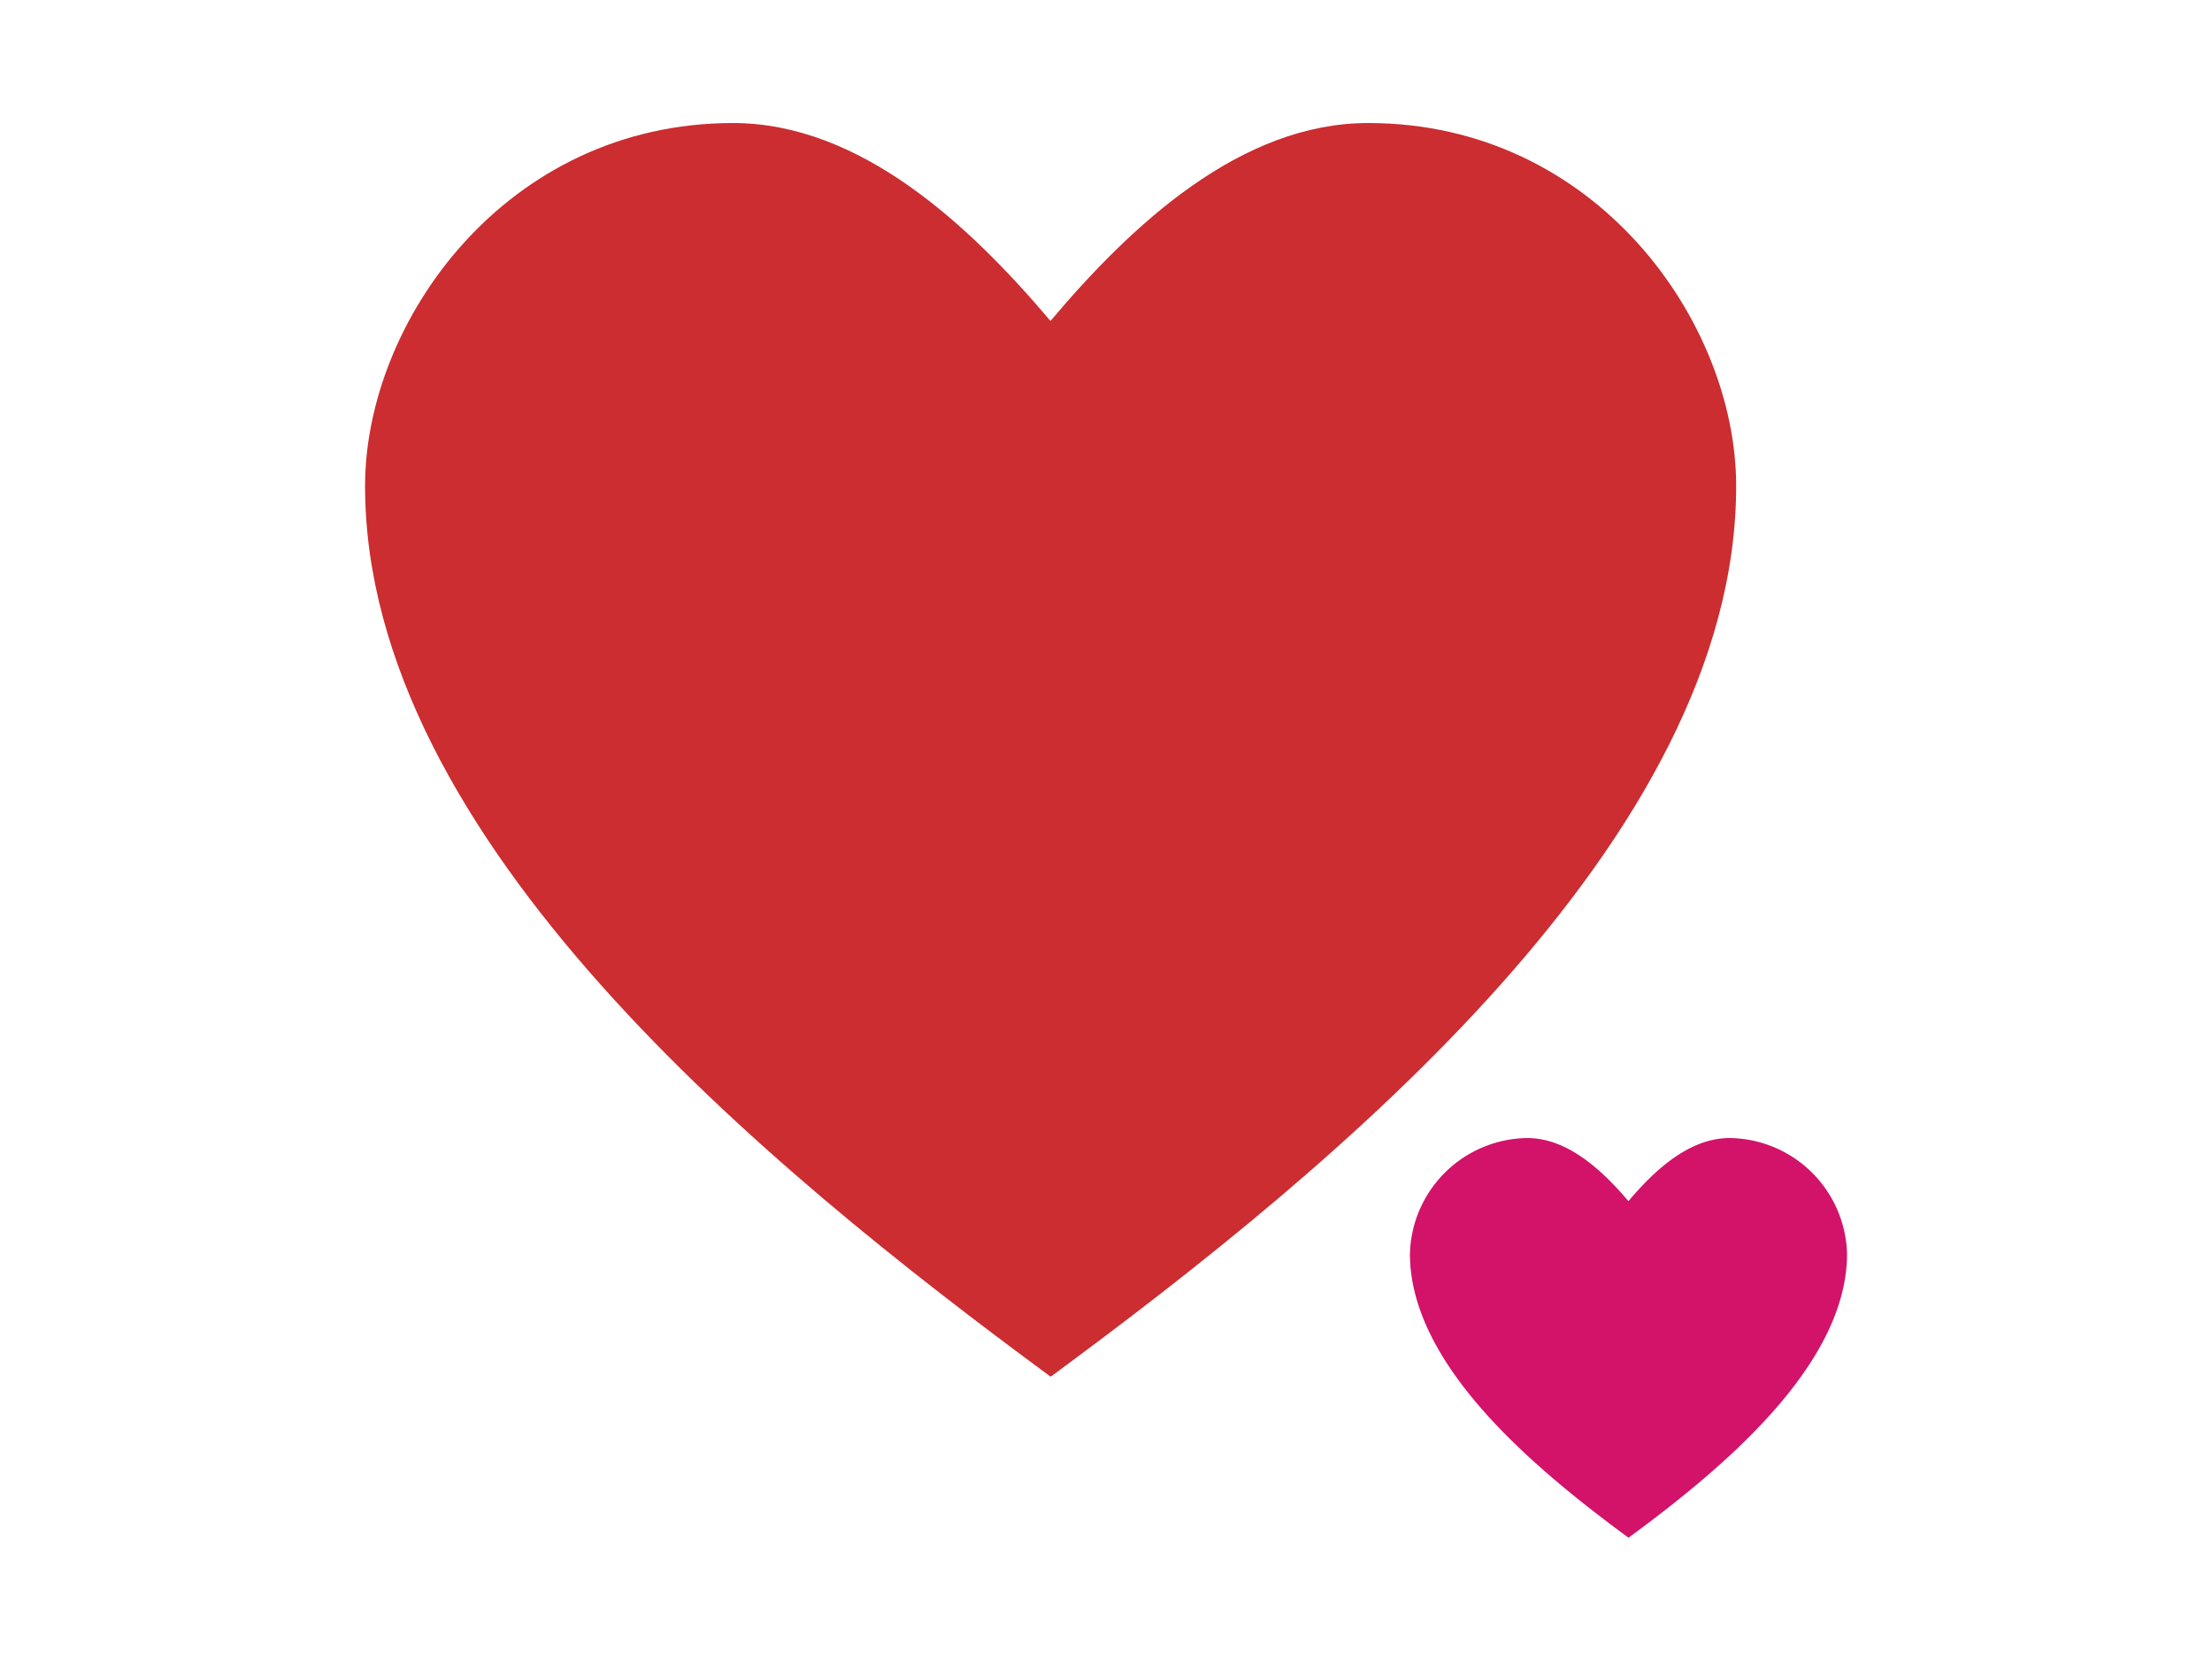
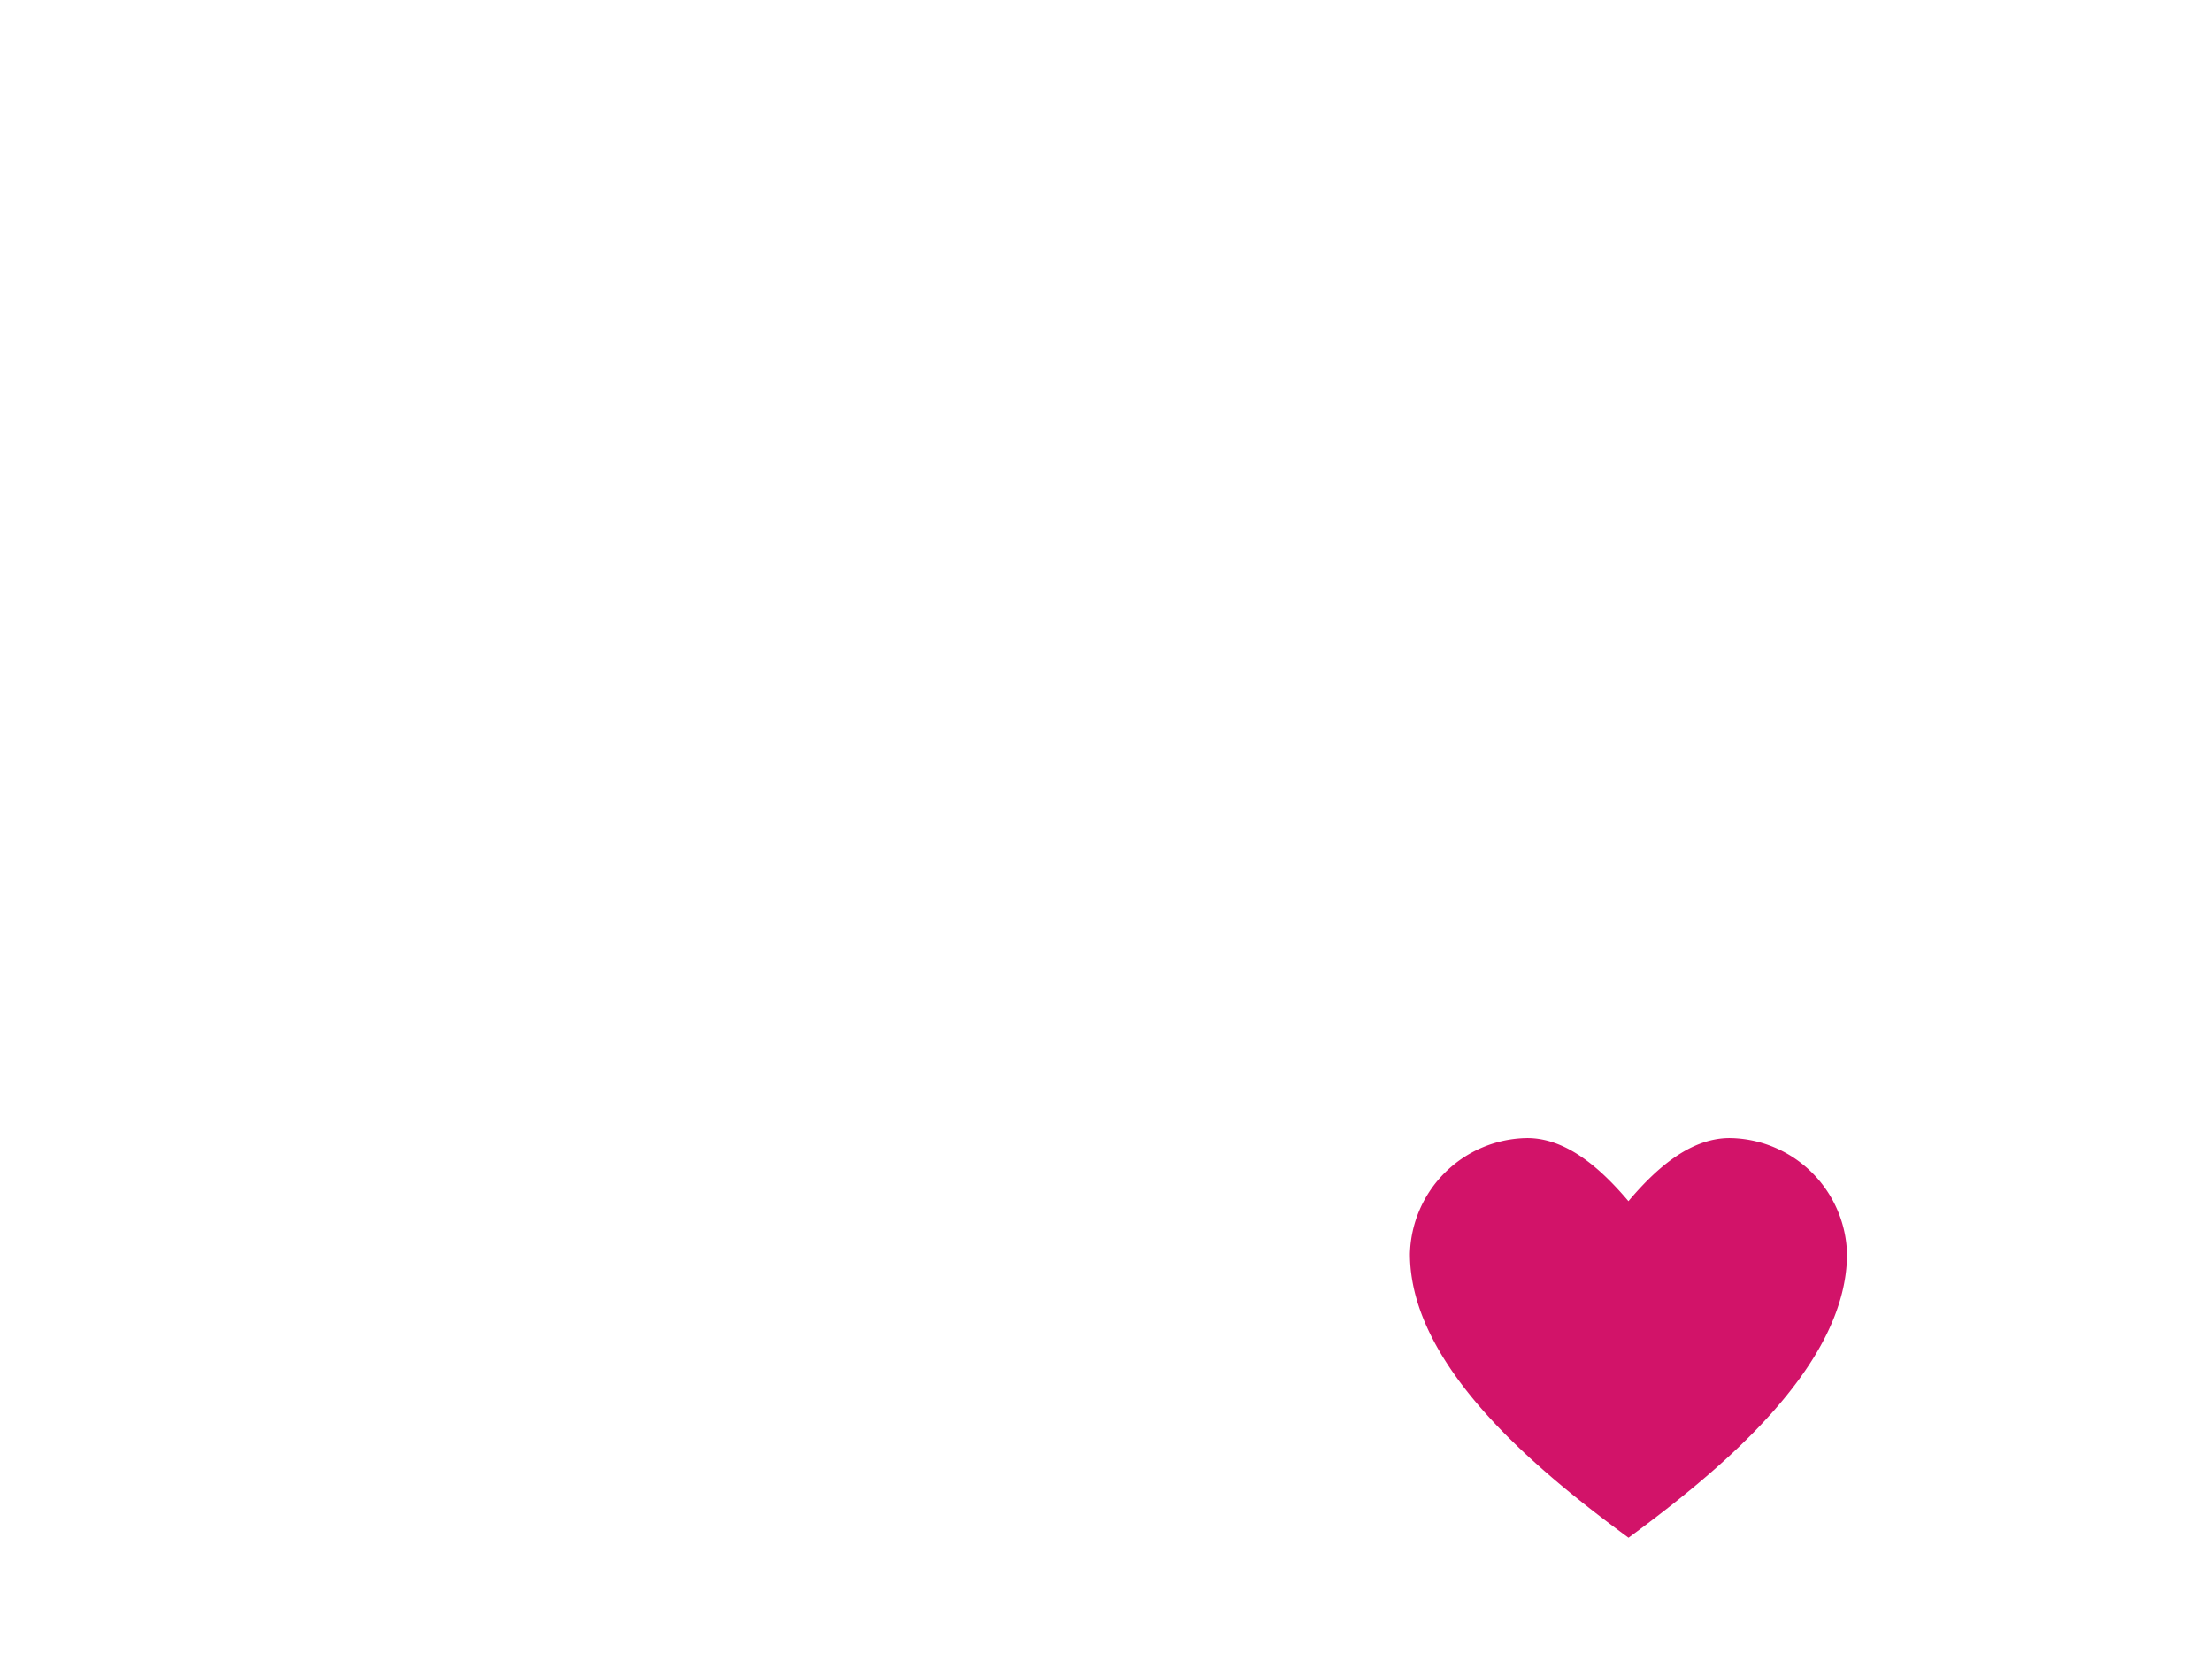
<svg xmlns="http://www.w3.org/2000/svg" id="Calque_1" data-name="Calque 1" viewBox="0 0 240.43 180.49">
  <defs>
    <style>.cls-1{fill:#cb2d31;}.cls-2{fill:#d21369;}</style>
  </defs>
-   <path class="cls-1" d="M79.68,13.37c-24.78,0-40,21.67-40,39.44,0,38.43,43.68,74.1,74.52,96.81,30.83-22.71,74.51-58.38,74.51-96.81,0-17.77-15.21-39.44-40-39.44-13.84,0-25.66,11-34.53,21.51-8.87-10.48-20.7-21.51-34.53-21.51Z" />
  <path class="cls-2" d="M166,123.68a12.92,12.92,0,0,0-12.75,12.58c0,12.25,13.93,23.62,23.76,30.86,9.83-7.24,23.75-18.61,23.75-30.86A12.92,12.92,0,0,0,188,123.68c-4.41,0-8.18,3.52-11,6.86-2.83-3.34-6.6-6.86-11-6.86Z" />
</svg>